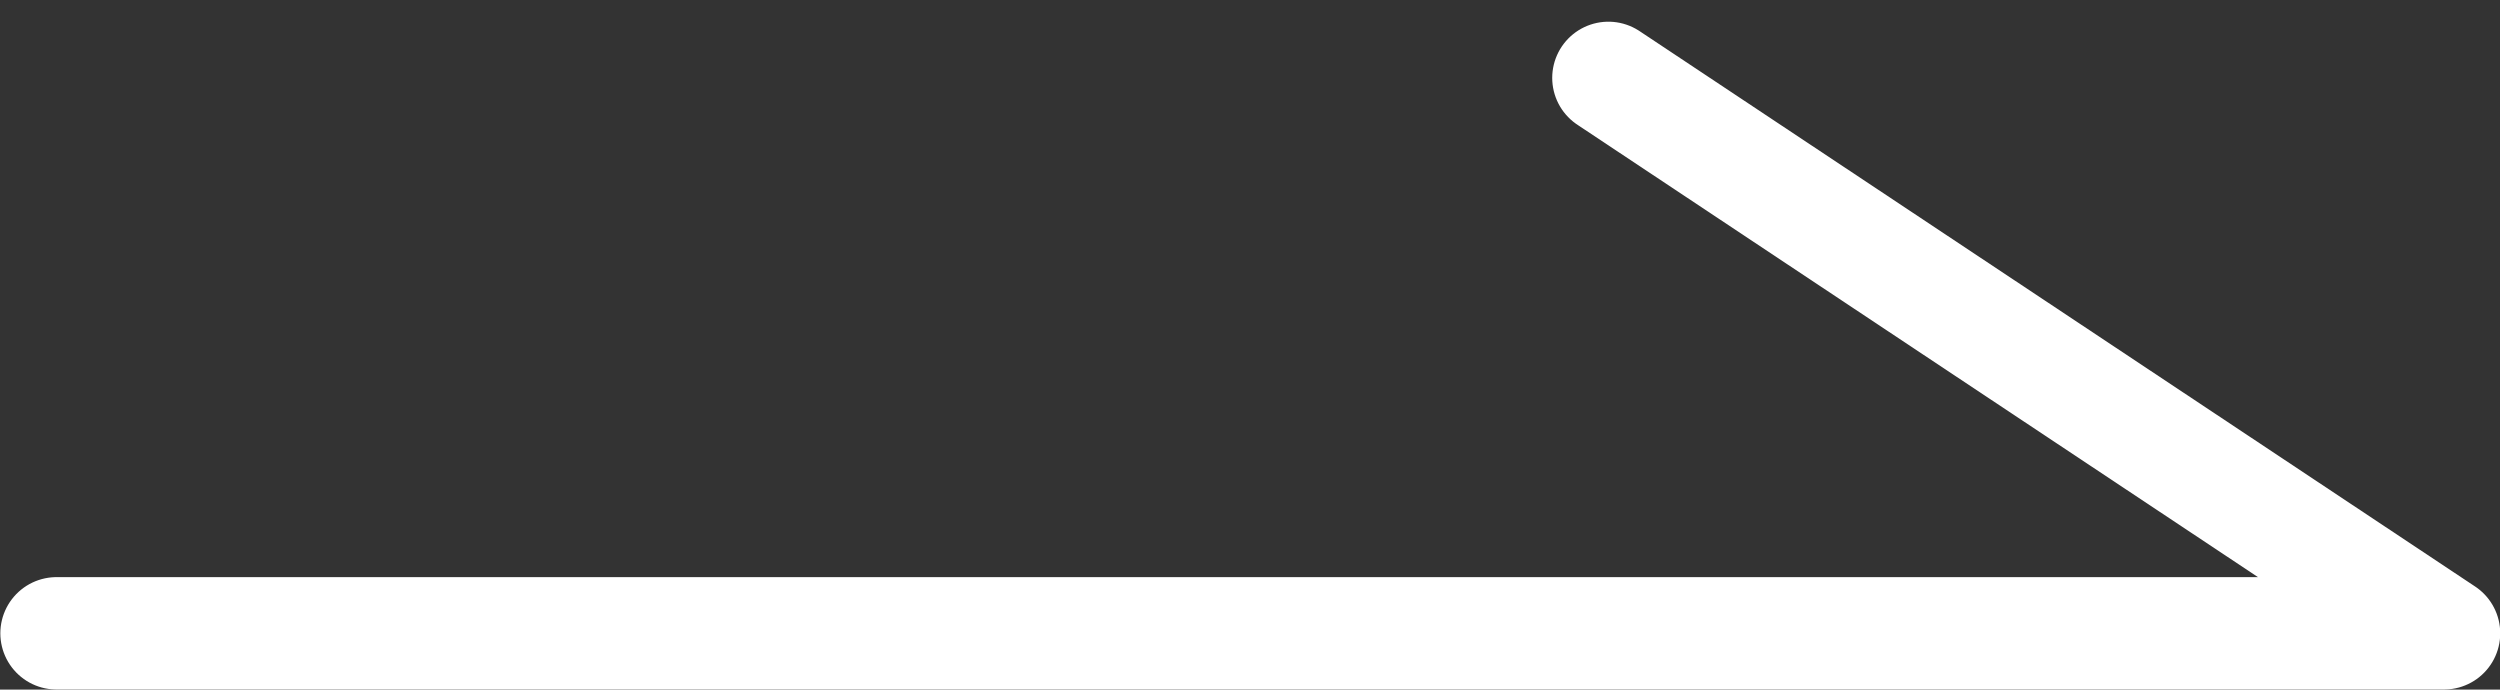
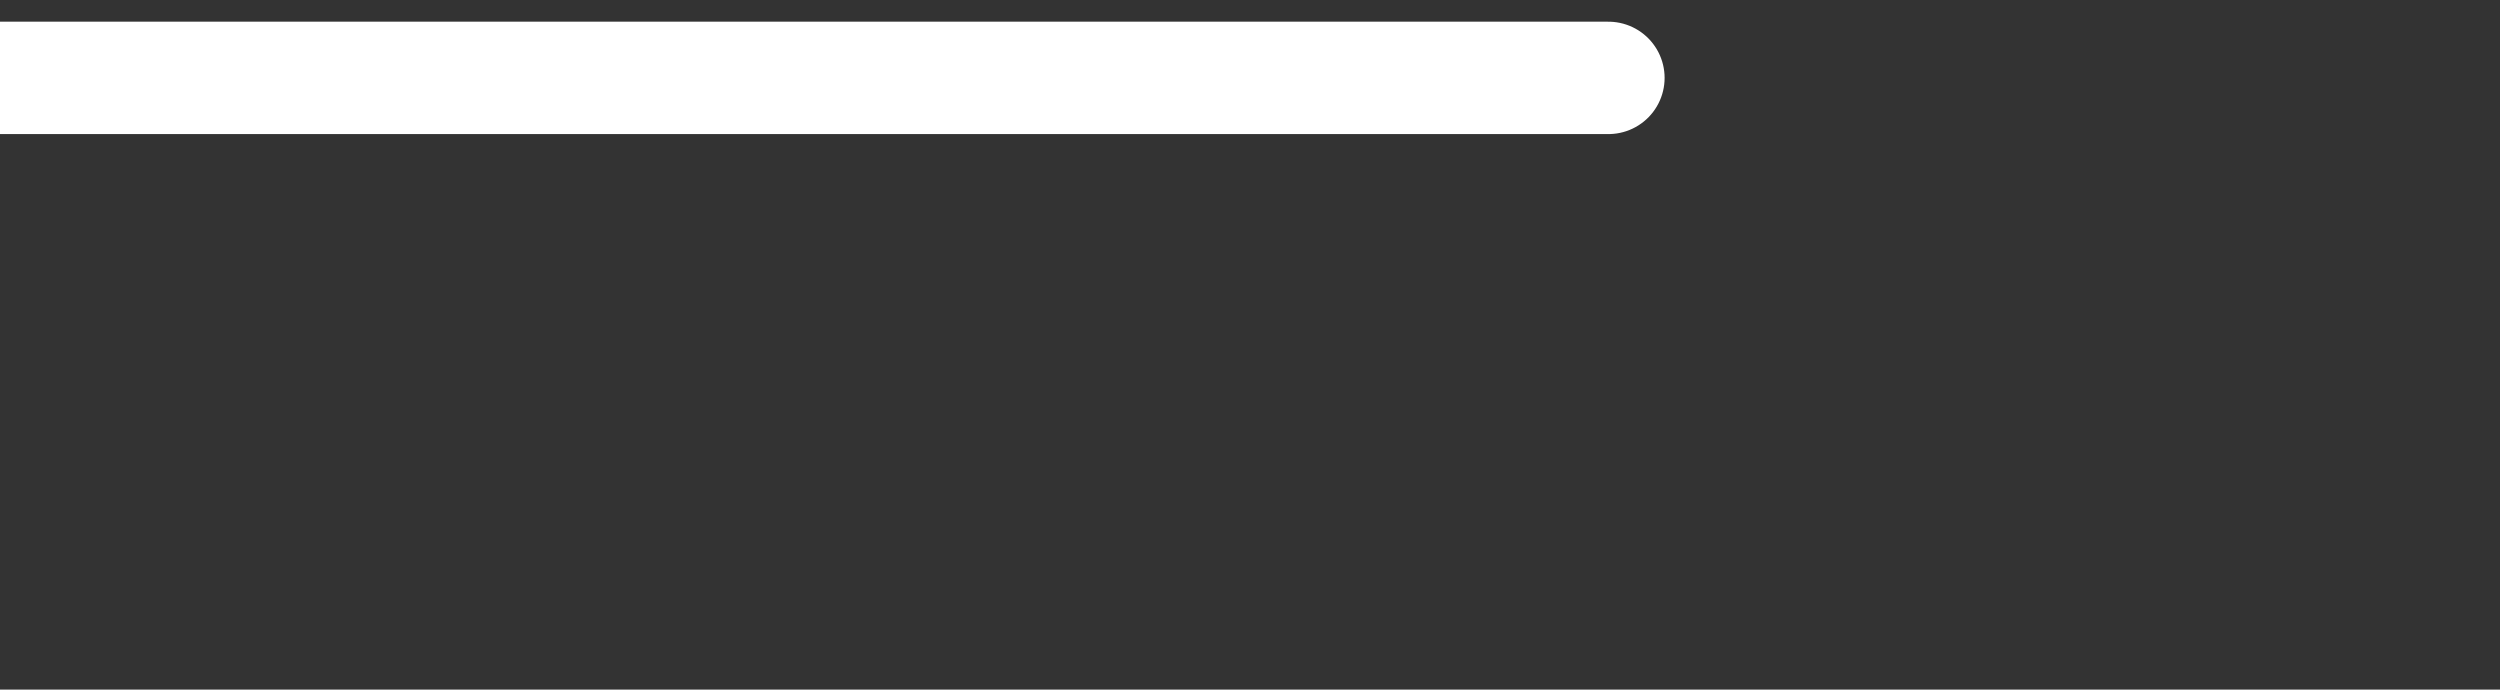
<svg xmlns="http://www.w3.org/2000/svg" width="22.244" height="6.136" viewBox="0 0 22.244 6.136">
  <rect x="0" y="0" width="22.244" height="6.136" fill="#333333" stroke="none" />
-   <path id="路径_29237" data-name="路径 29237" d="M7607.5,3109.869l7.435,4.942h-21.243" transform="translate(-7593.189 -3109.176)" fill="none" stroke="#fff" stroke-linecap="round" stroke-linejoin="round" stroke-width="1" />
+   <path id="路径_29237" data-name="路径 29237" d="M7607.5,3109.869h-21.243" transform="translate(-7593.189 -3109.176)" fill="none" stroke="#fff" stroke-linecap="round" stroke-linejoin="round" stroke-width="1" />
</svg>